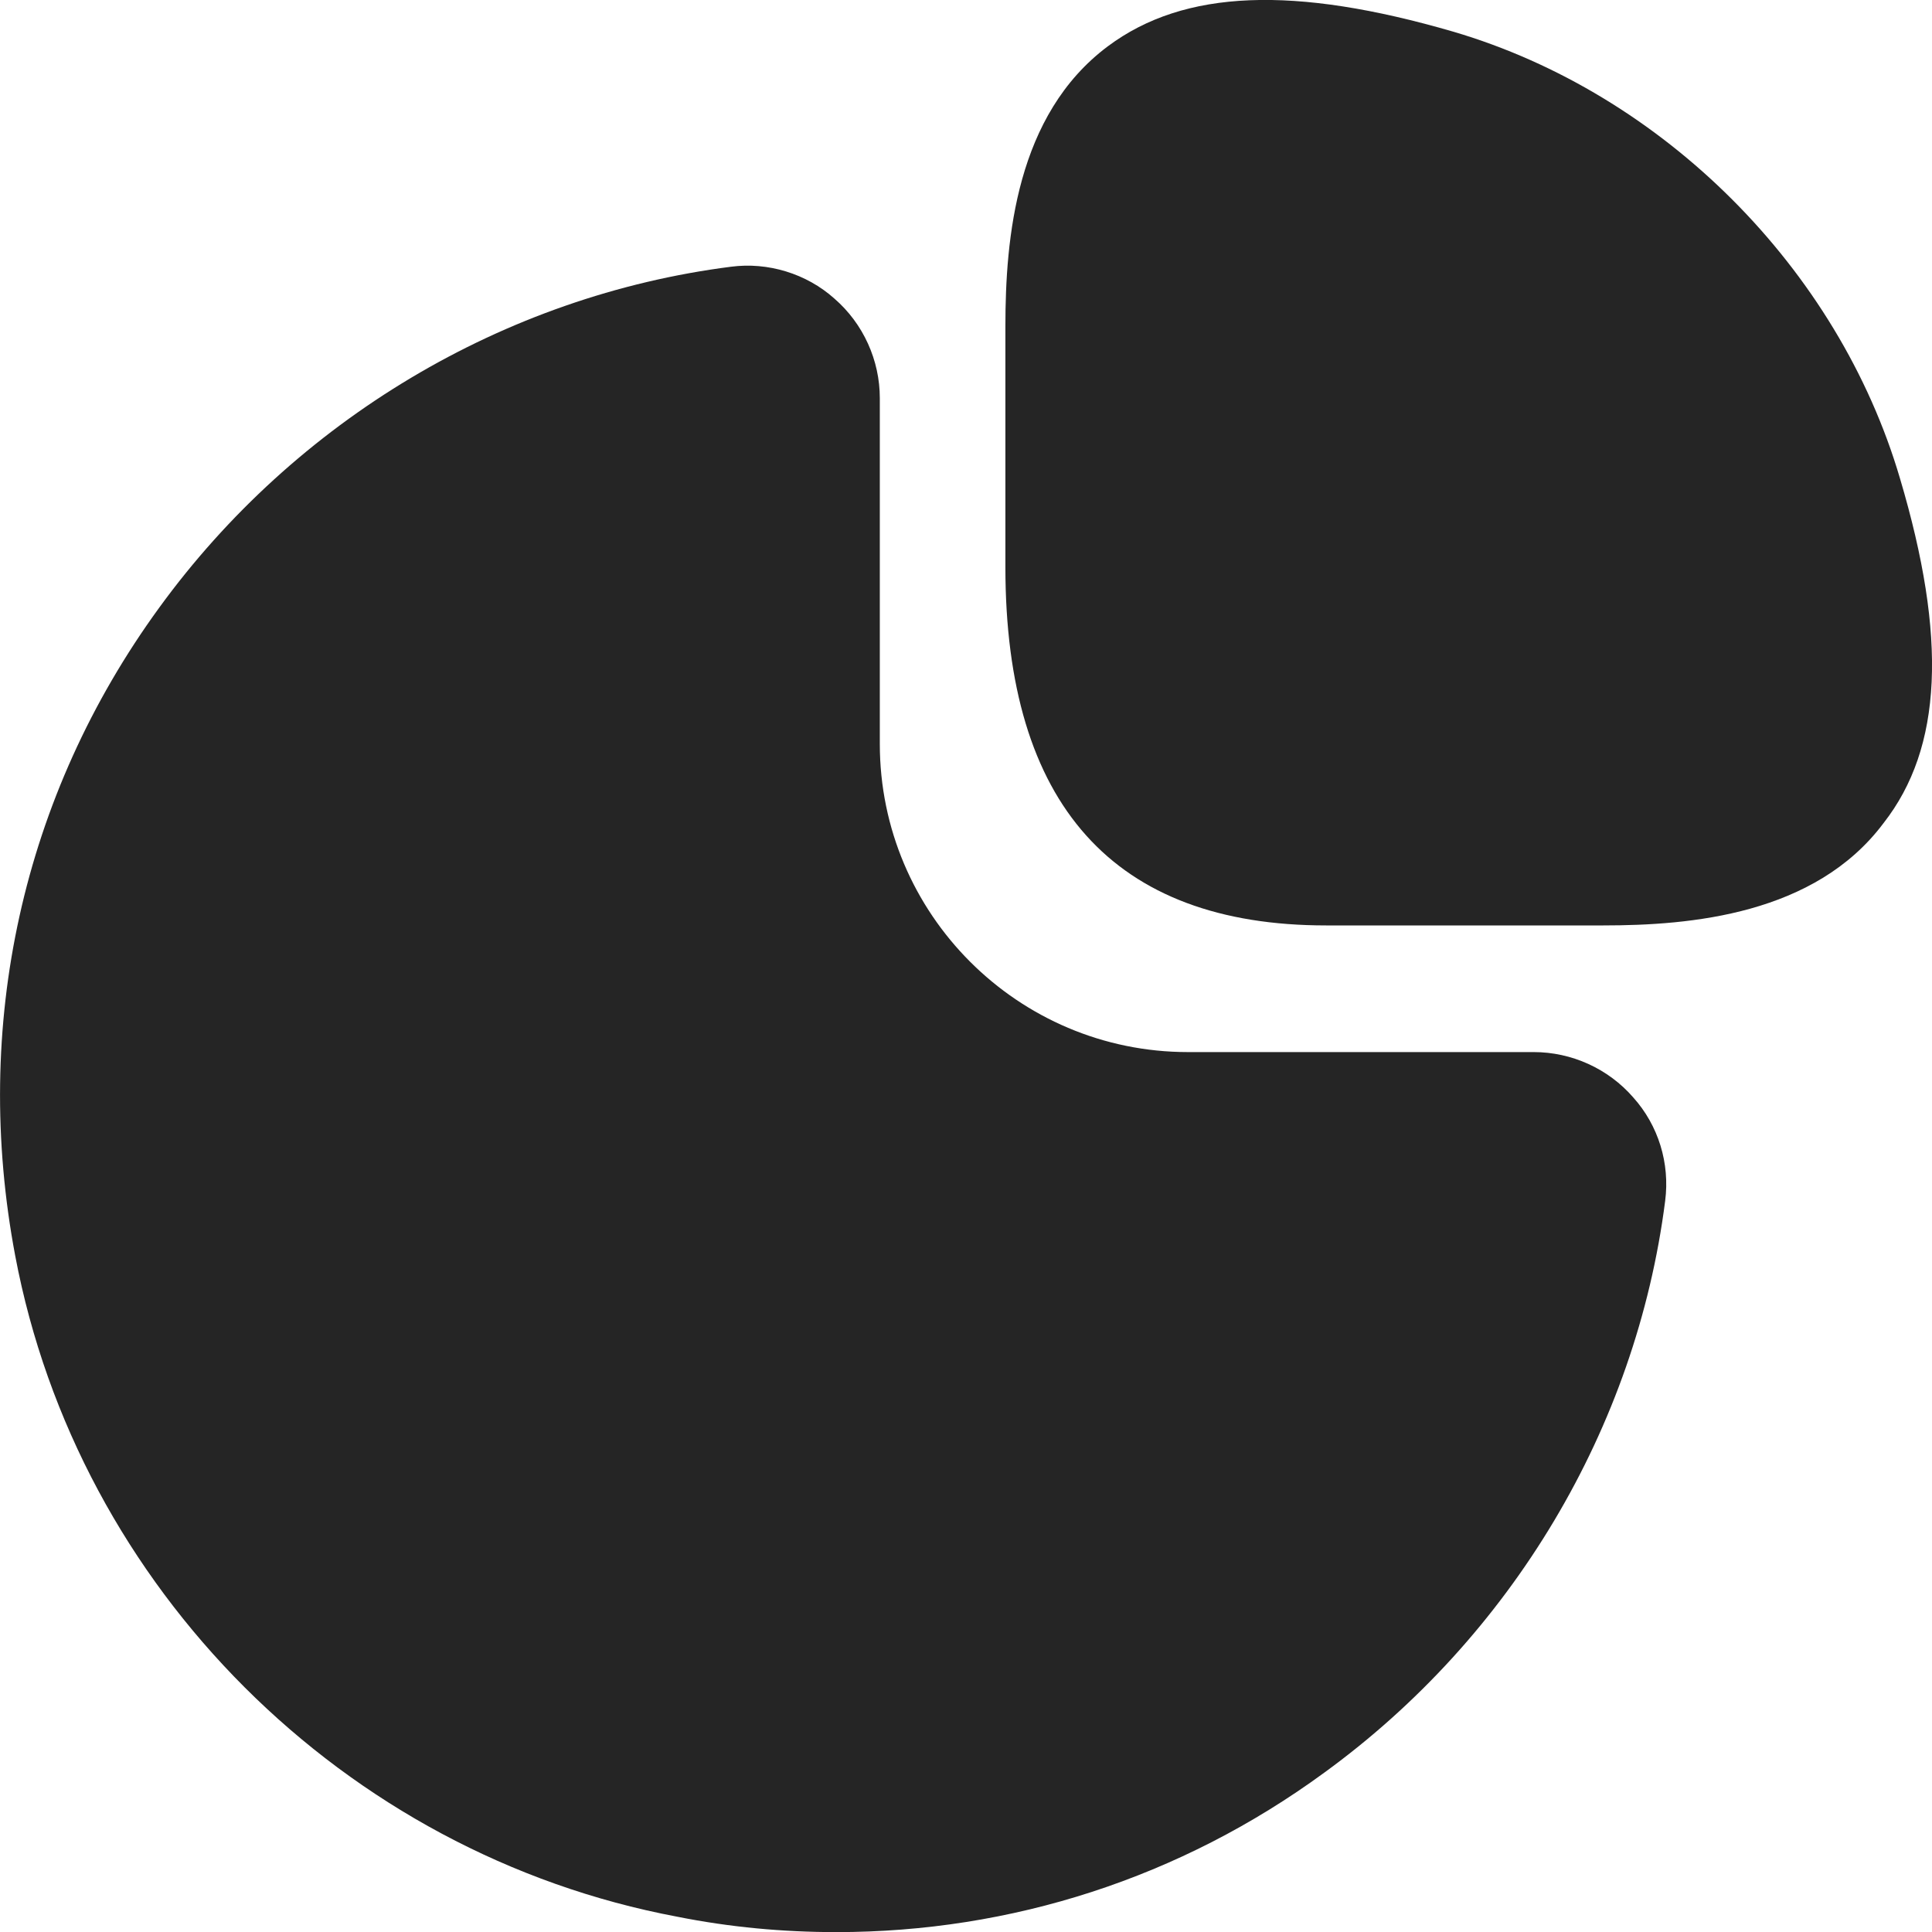
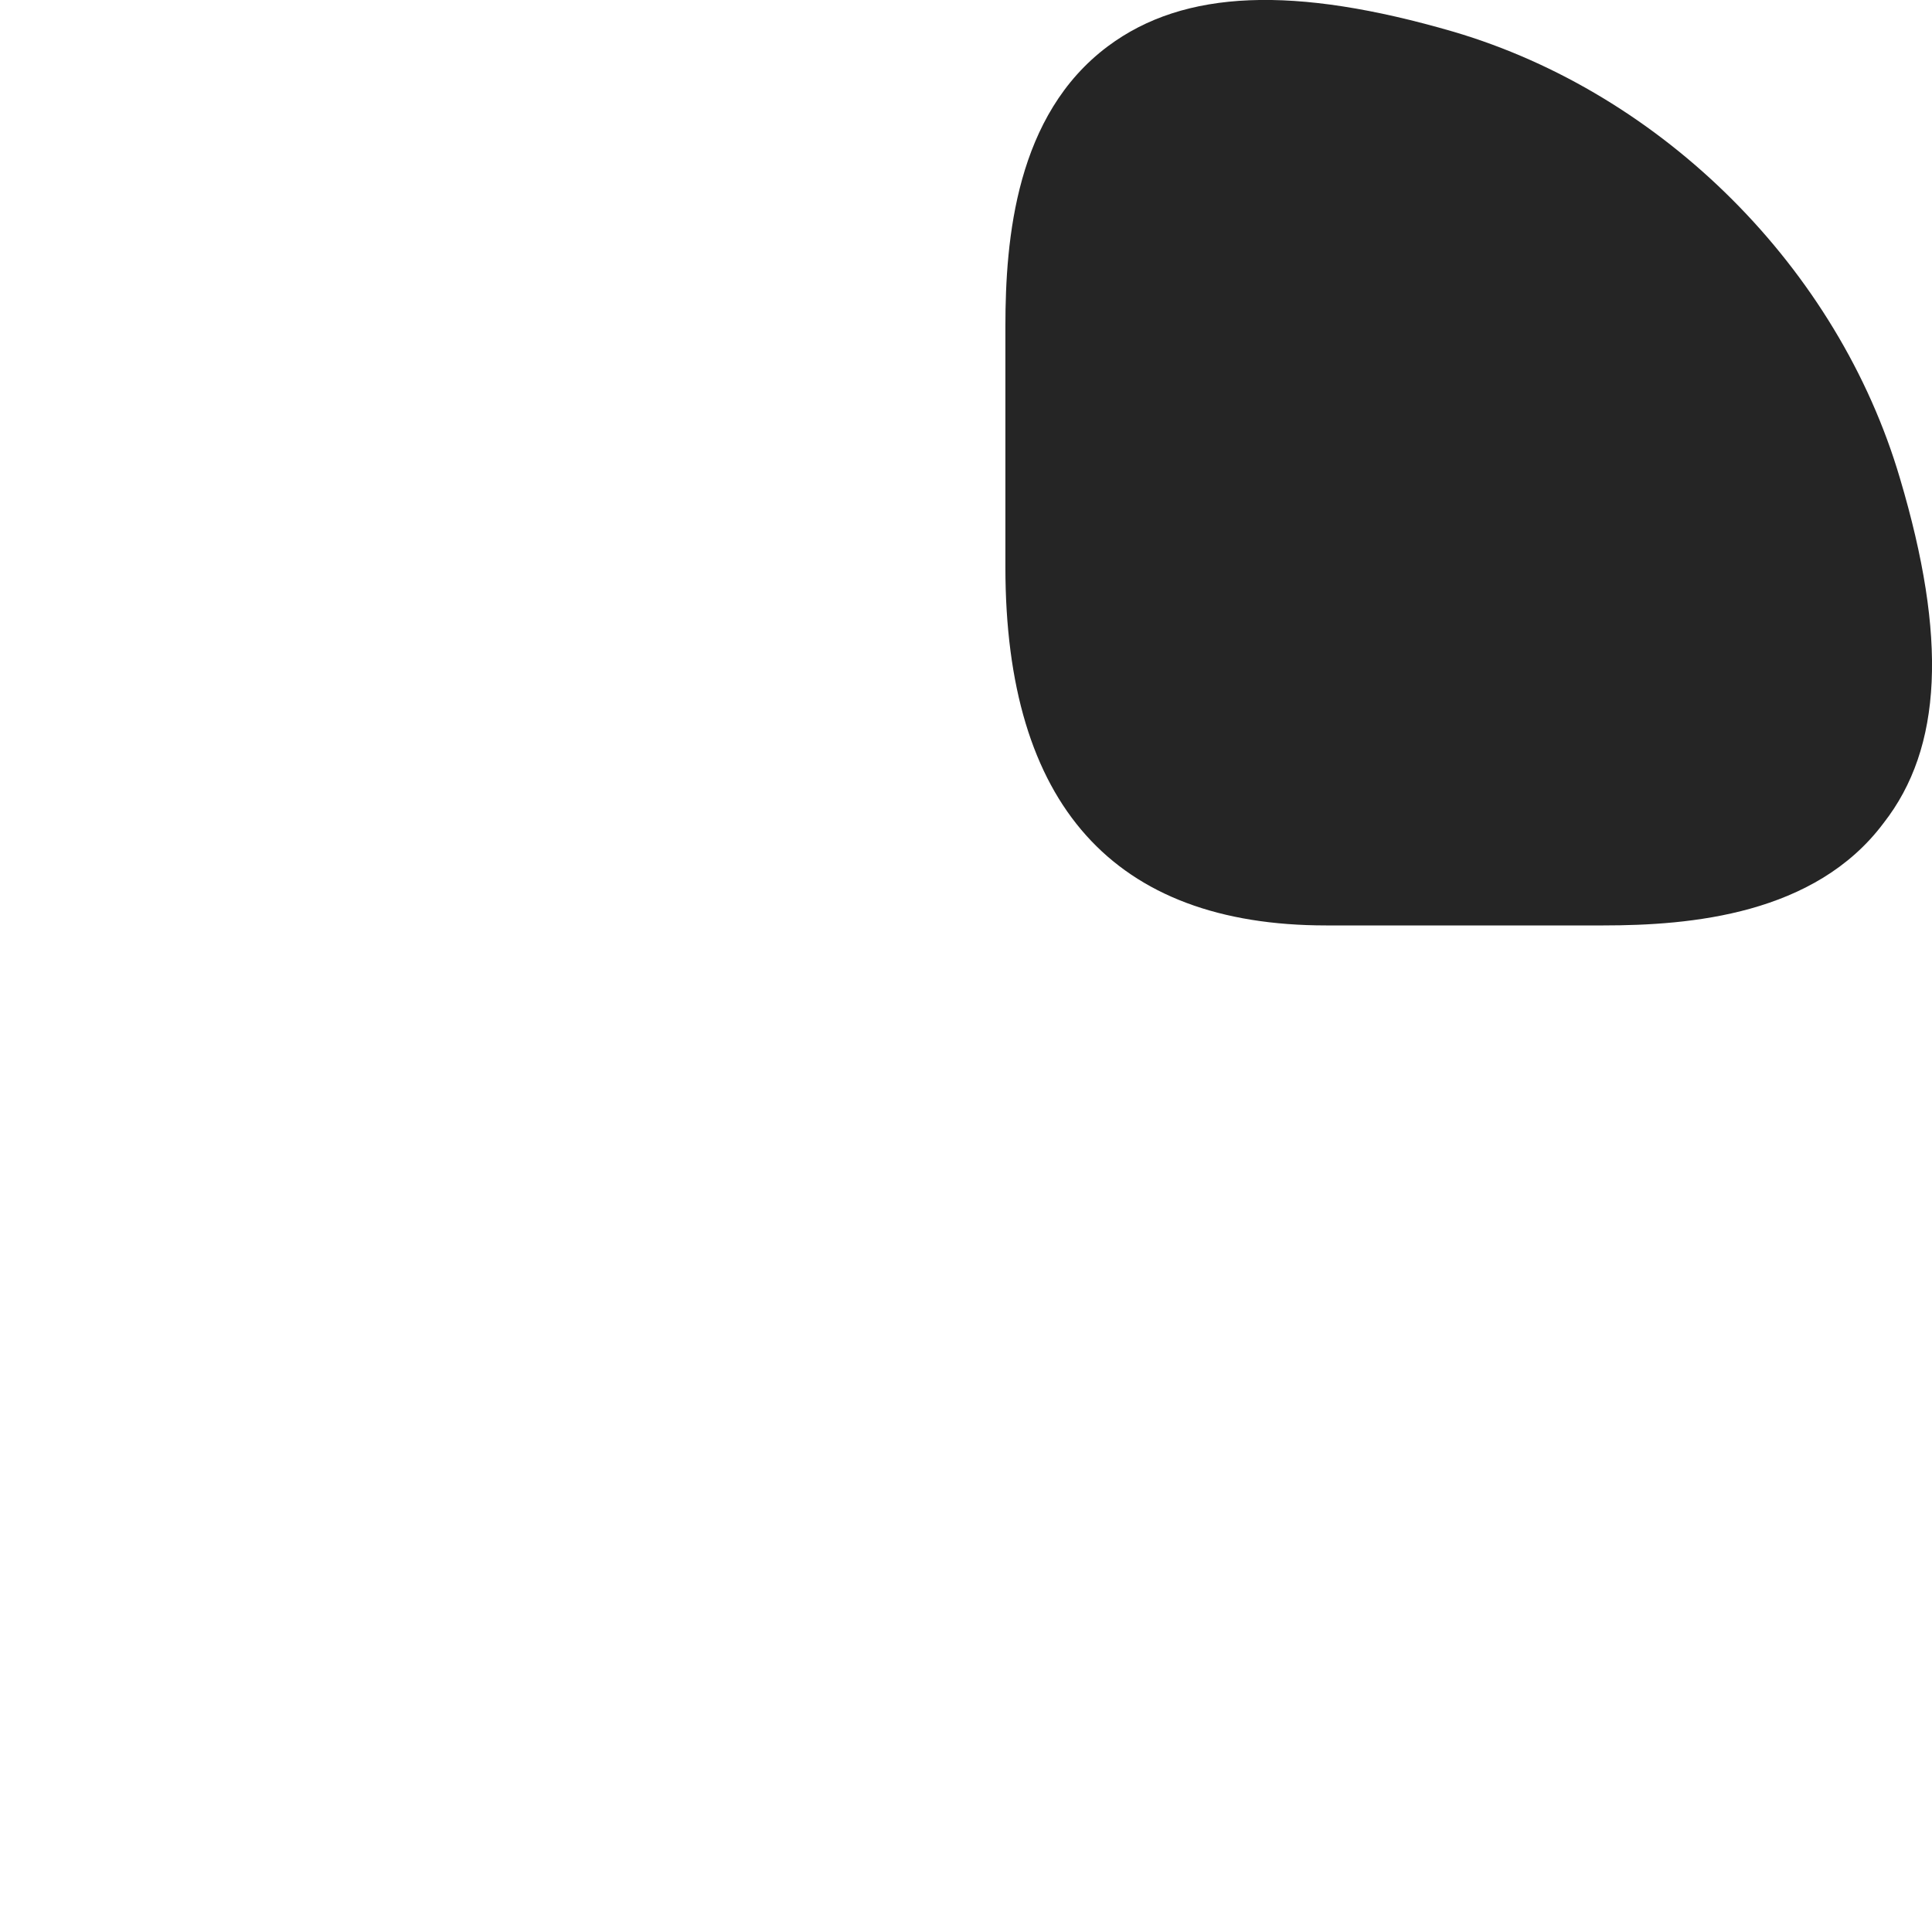
<svg xmlns="http://www.w3.org/2000/svg" width="18" height="18" viewBox="0 0 18 18" fill="none">
  <path d="M17.701 4.455C17.125 2.501 15.496 0.872 13.543 0.296C12.059 -0.136 11.033 -0.1 10.322 0.431C9.466 1.07 9.367 2.222 9.367 3.041V5.283C9.367 7.497 10.376 8.622 12.355 8.622H14.938C15.748 8.622 16.91 8.523 17.549 7.668C18.098 6.966 18.143 5.94 17.701 4.455Z" fill="#252525" />
-   <path d="M15.217 10.225C14.983 9.955 14.641 9.802 14.29 9.802H11.068C9.484 9.802 8.197 8.515 8.197 6.931V3.709C8.197 3.358 8.044 3.016 7.774 2.782C7.513 2.548 7.153 2.44 6.811 2.485C4.696 2.755 2.752 3.916 1.483 5.662C0.205 7.417 -0.263 9.559 0.142 11.701C0.727 14.797 3.202 17.272 6.307 17.857C6.802 17.956 7.297 18.001 7.792 18.001C9.421 18.001 10.996 17.497 12.337 16.516C14.083 15.247 15.244 13.303 15.514 11.188C15.559 10.837 15.451 10.486 15.217 10.225Z" fill="#252525" />
</svg>